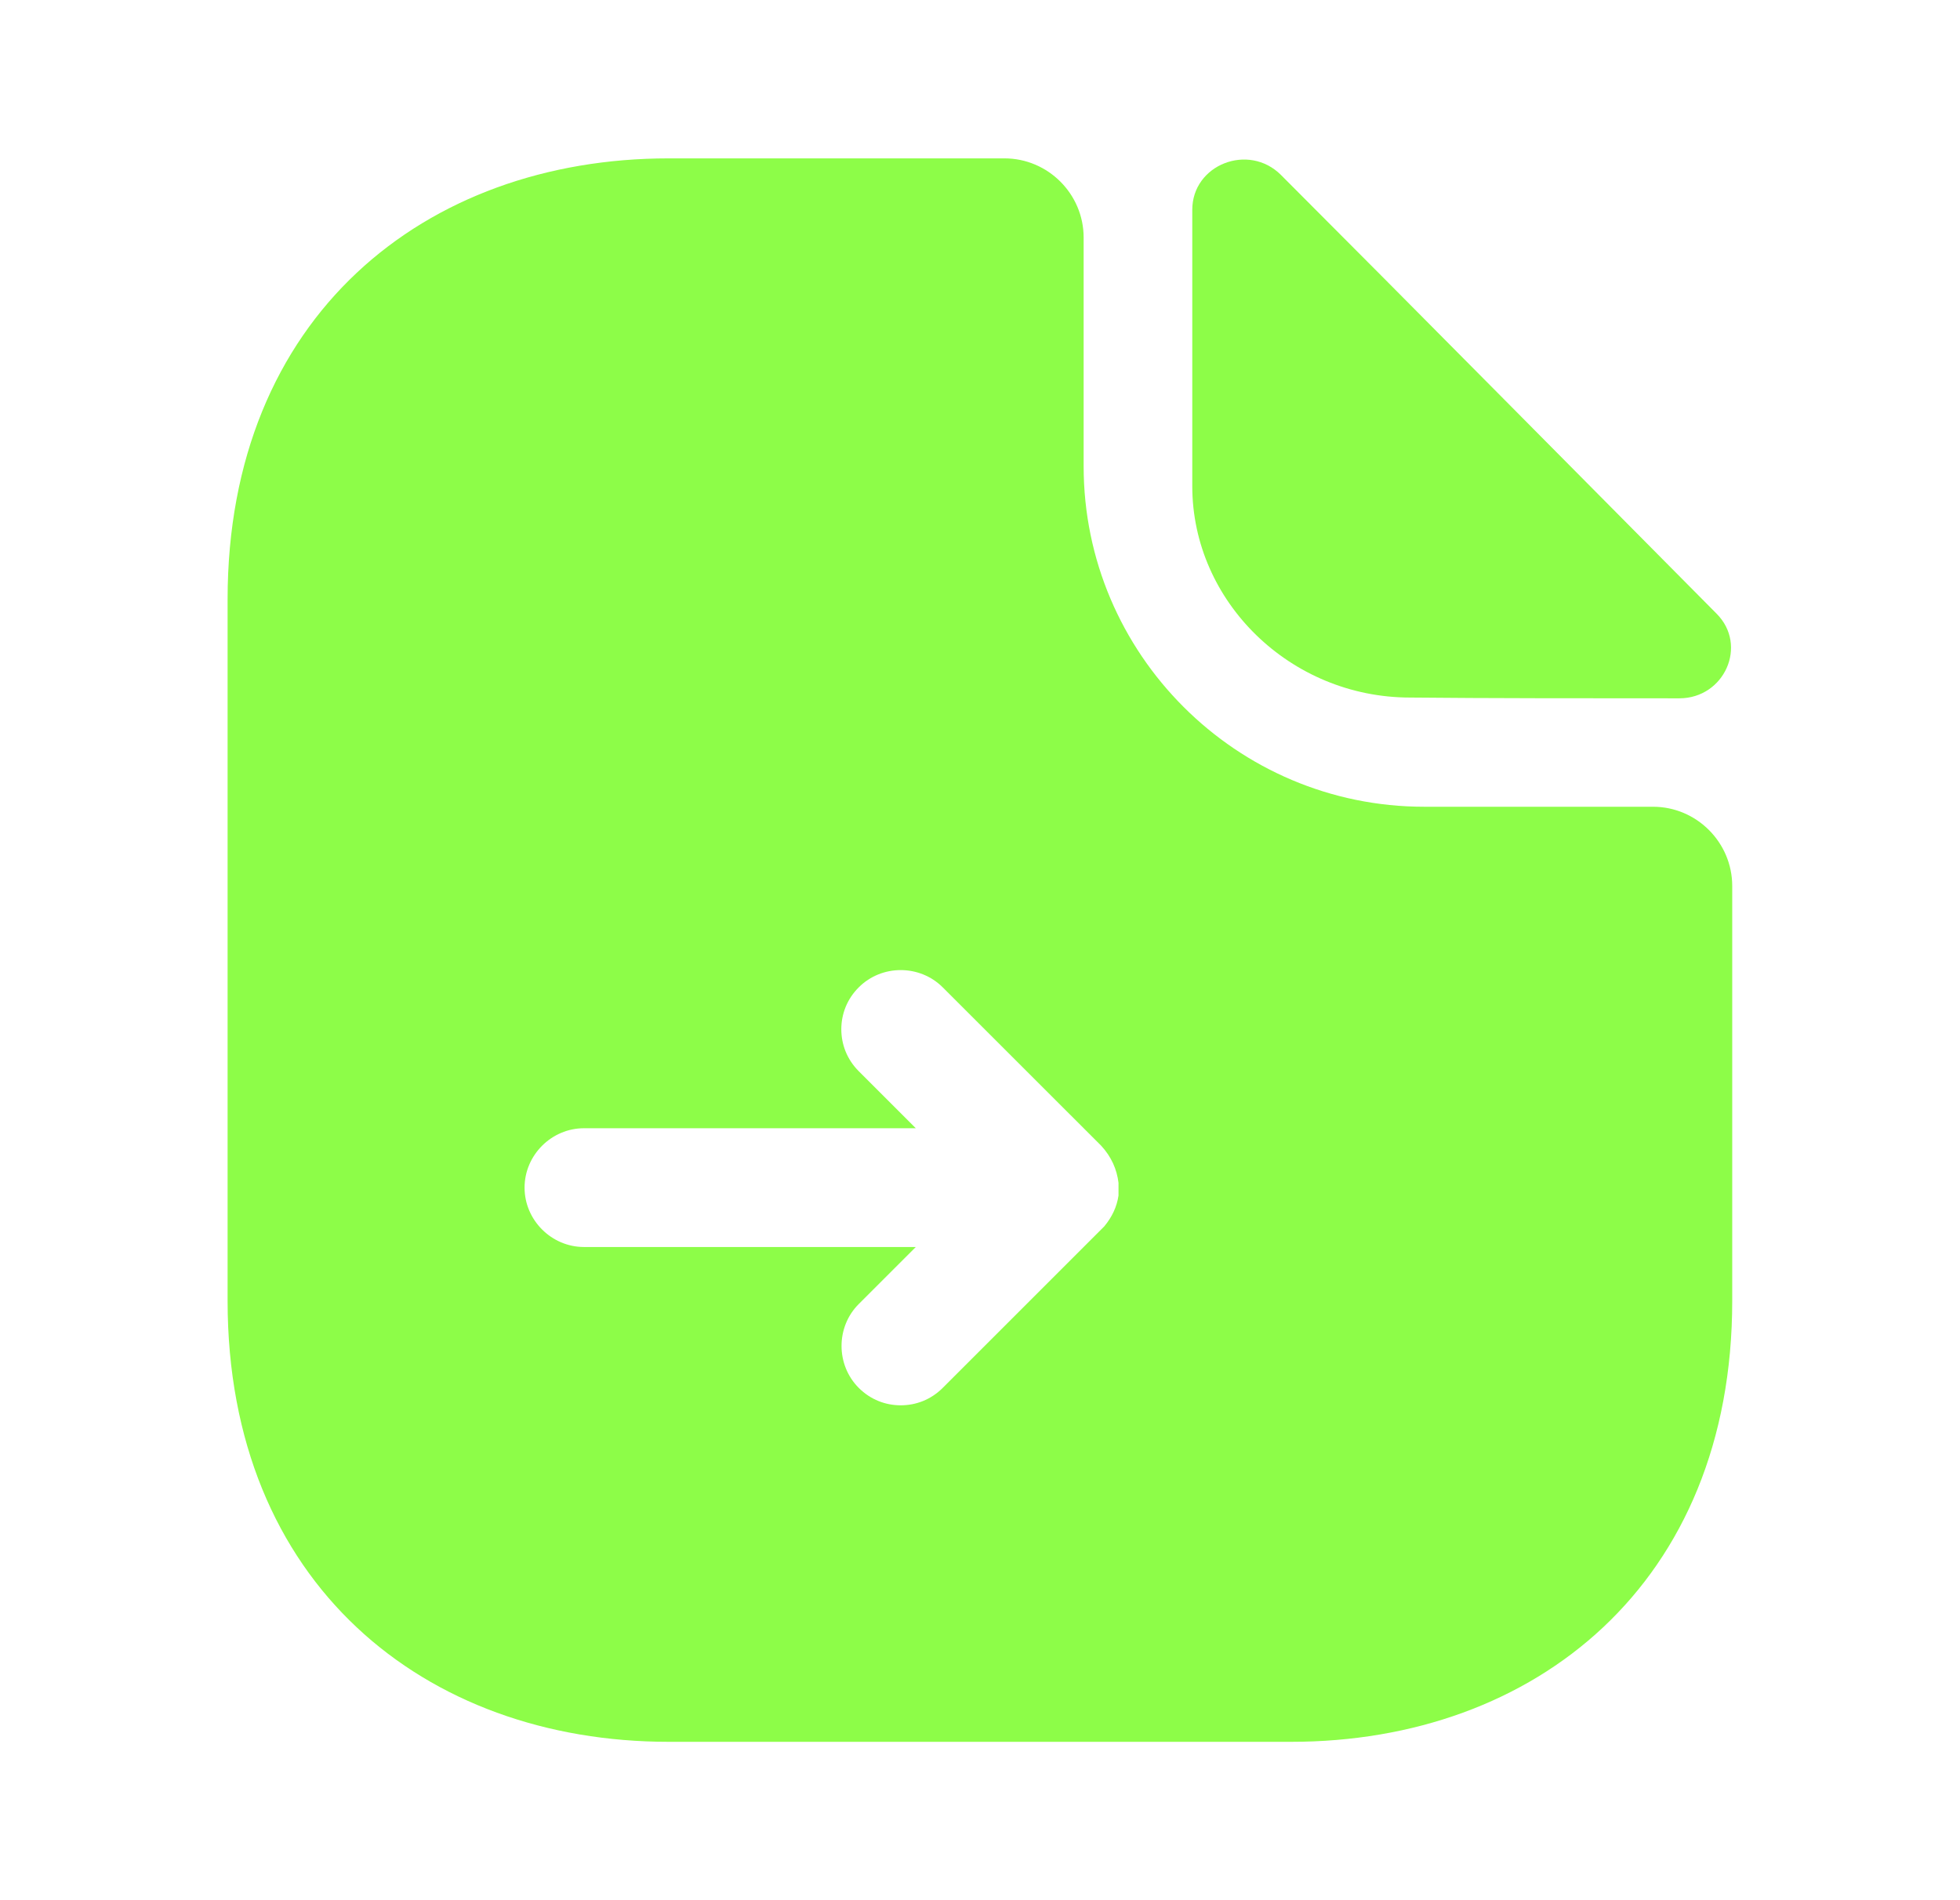
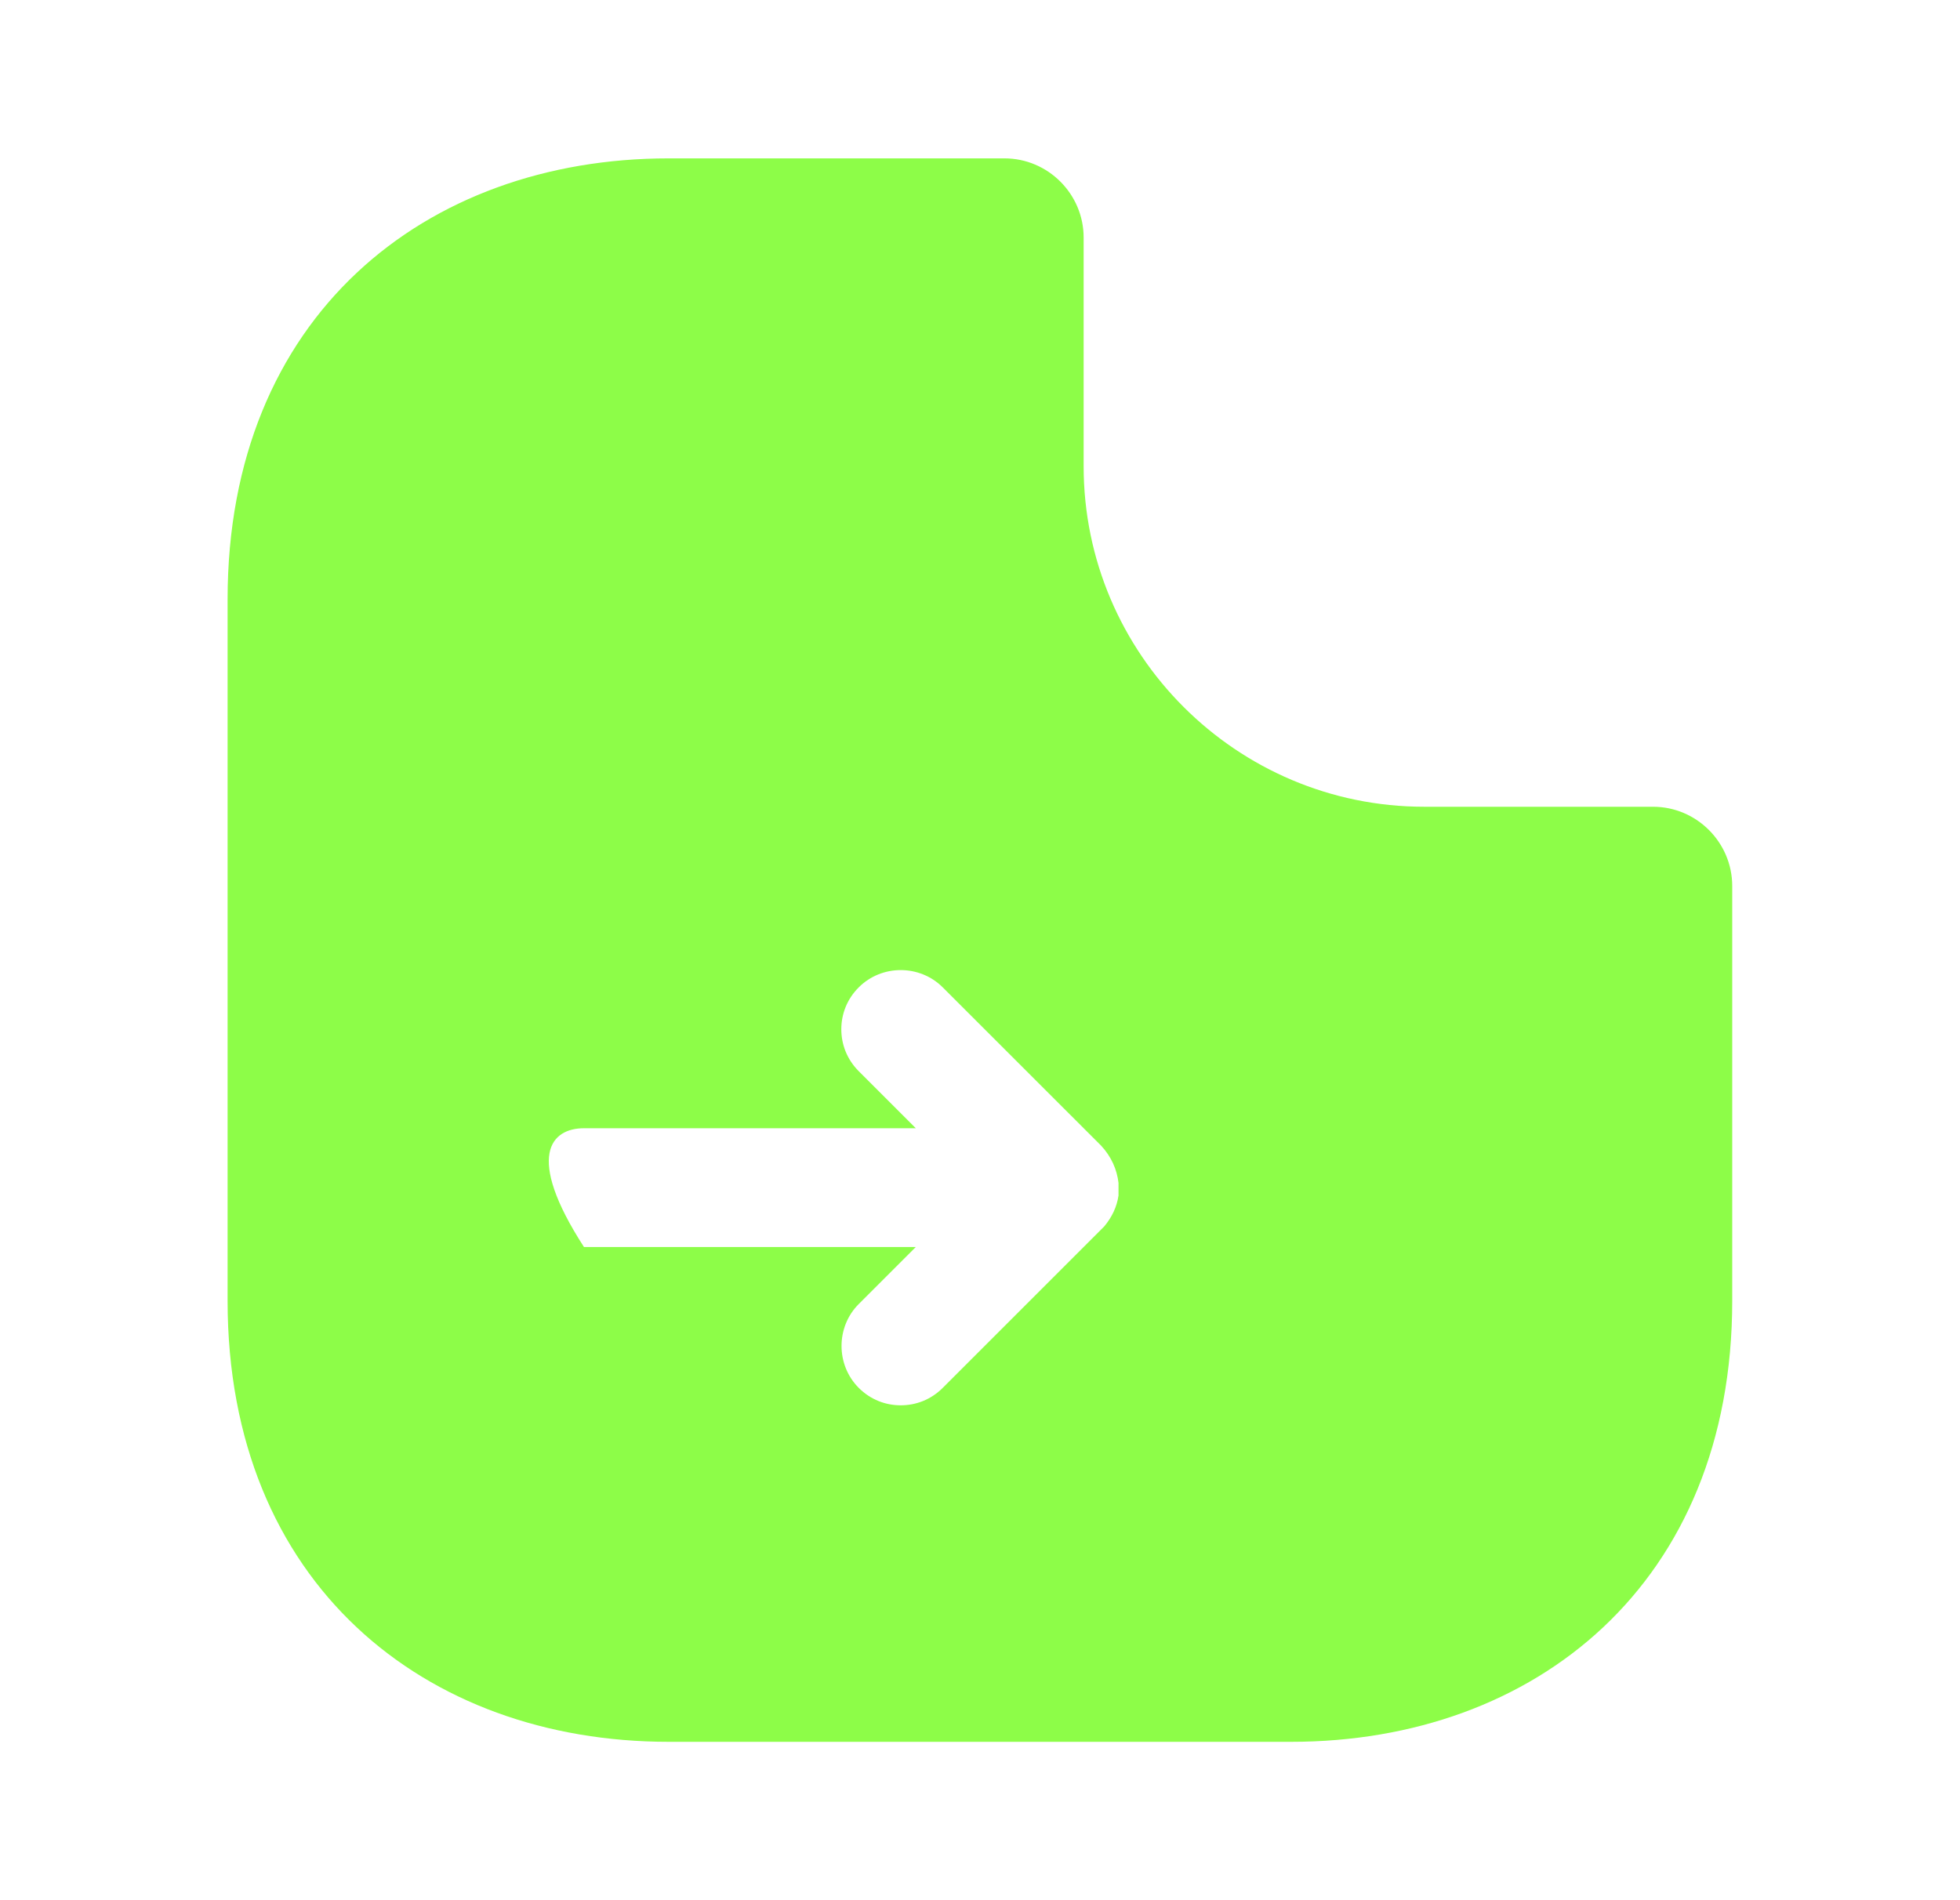
<svg xmlns="http://www.w3.org/2000/svg" width="33" height="32" viewBox="0 0 33 32" fill="none">
-   <path d="M27.832 13.586H23.979C20.819 13.586 18.245 11.013 18.245 7.853V4C18.245 3.267 17.645 2.667 16.912 2.667H11.259C7.152 2.667 3.832 5.333 3.832 10.093V21.907C3.832 26.666 7.152 29.333 11.259 29.333H21.739C25.845 29.333 29.165 26.666 29.165 21.907V14.92C29.165 14.187 28.565 13.586 27.832 13.586ZM18.832 19.92C18.832 19.986 18.832 20.067 18.832 20.133C18.805 20.32 18.725 20.493 18.592 20.653C18.579 20.666 18.552 20.693 18.539 20.706L15.872 23.373C15.672 23.573 15.419 23.666 15.165 23.666C14.912 23.666 14.659 23.573 14.459 23.373C14.072 22.986 14.072 22.346 14.459 21.96L15.419 21H9.832C9.285 21 8.832 20.547 8.832 20C8.832 19.453 9.285 19 9.832 19H15.419L14.459 18.04C14.259 17.84 14.165 17.587 14.165 17.333C14.165 17.08 14.259 16.826 14.459 16.627C14.845 16.24 15.485 16.24 15.872 16.627L18.539 19.293C18.712 19.48 18.805 19.693 18.832 19.92Z" fill="#8dfd48" />
-   <path d="M23.741 11.747C25.008 11.76 26.768 11.76 28.274 11.76C29.034 11.76 29.434 10.867 28.901 10.334C26.981 8.4 23.541 4.92 21.568 2.947C21.021 2.4 20.074 2.773 20.074 3.533V8.187C20.074 10.133 21.728 11.747 23.741 11.747Z" fill="#8dfd48" />
+   <path d="M27.832 13.586H23.979C20.819 13.586 18.245 11.013 18.245 7.853V4C18.245 3.267 17.645 2.667 16.912 2.667H11.259C7.152 2.667 3.832 5.333 3.832 10.093V21.907C3.832 26.666 7.152 29.333 11.259 29.333H21.739C25.845 29.333 29.165 26.666 29.165 21.907V14.92C29.165 14.187 28.565 13.586 27.832 13.586ZM18.832 19.92C18.832 19.986 18.832 20.067 18.832 20.133C18.805 20.32 18.725 20.493 18.592 20.653C18.579 20.666 18.552 20.693 18.539 20.706L15.872 23.373C15.672 23.573 15.419 23.666 15.165 23.666C14.912 23.666 14.659 23.573 14.459 23.373C14.072 22.986 14.072 22.346 14.459 21.96L15.419 21H9.832C8.832 19.453 9.285 19 9.832 19H15.419L14.459 18.04C14.259 17.84 14.165 17.587 14.165 17.333C14.165 17.08 14.259 16.826 14.459 16.627C14.845 16.24 15.485 16.24 15.872 16.627L18.539 19.293C18.712 19.48 18.805 19.693 18.832 19.92Z" fill="#8dfd48" />
</svg>